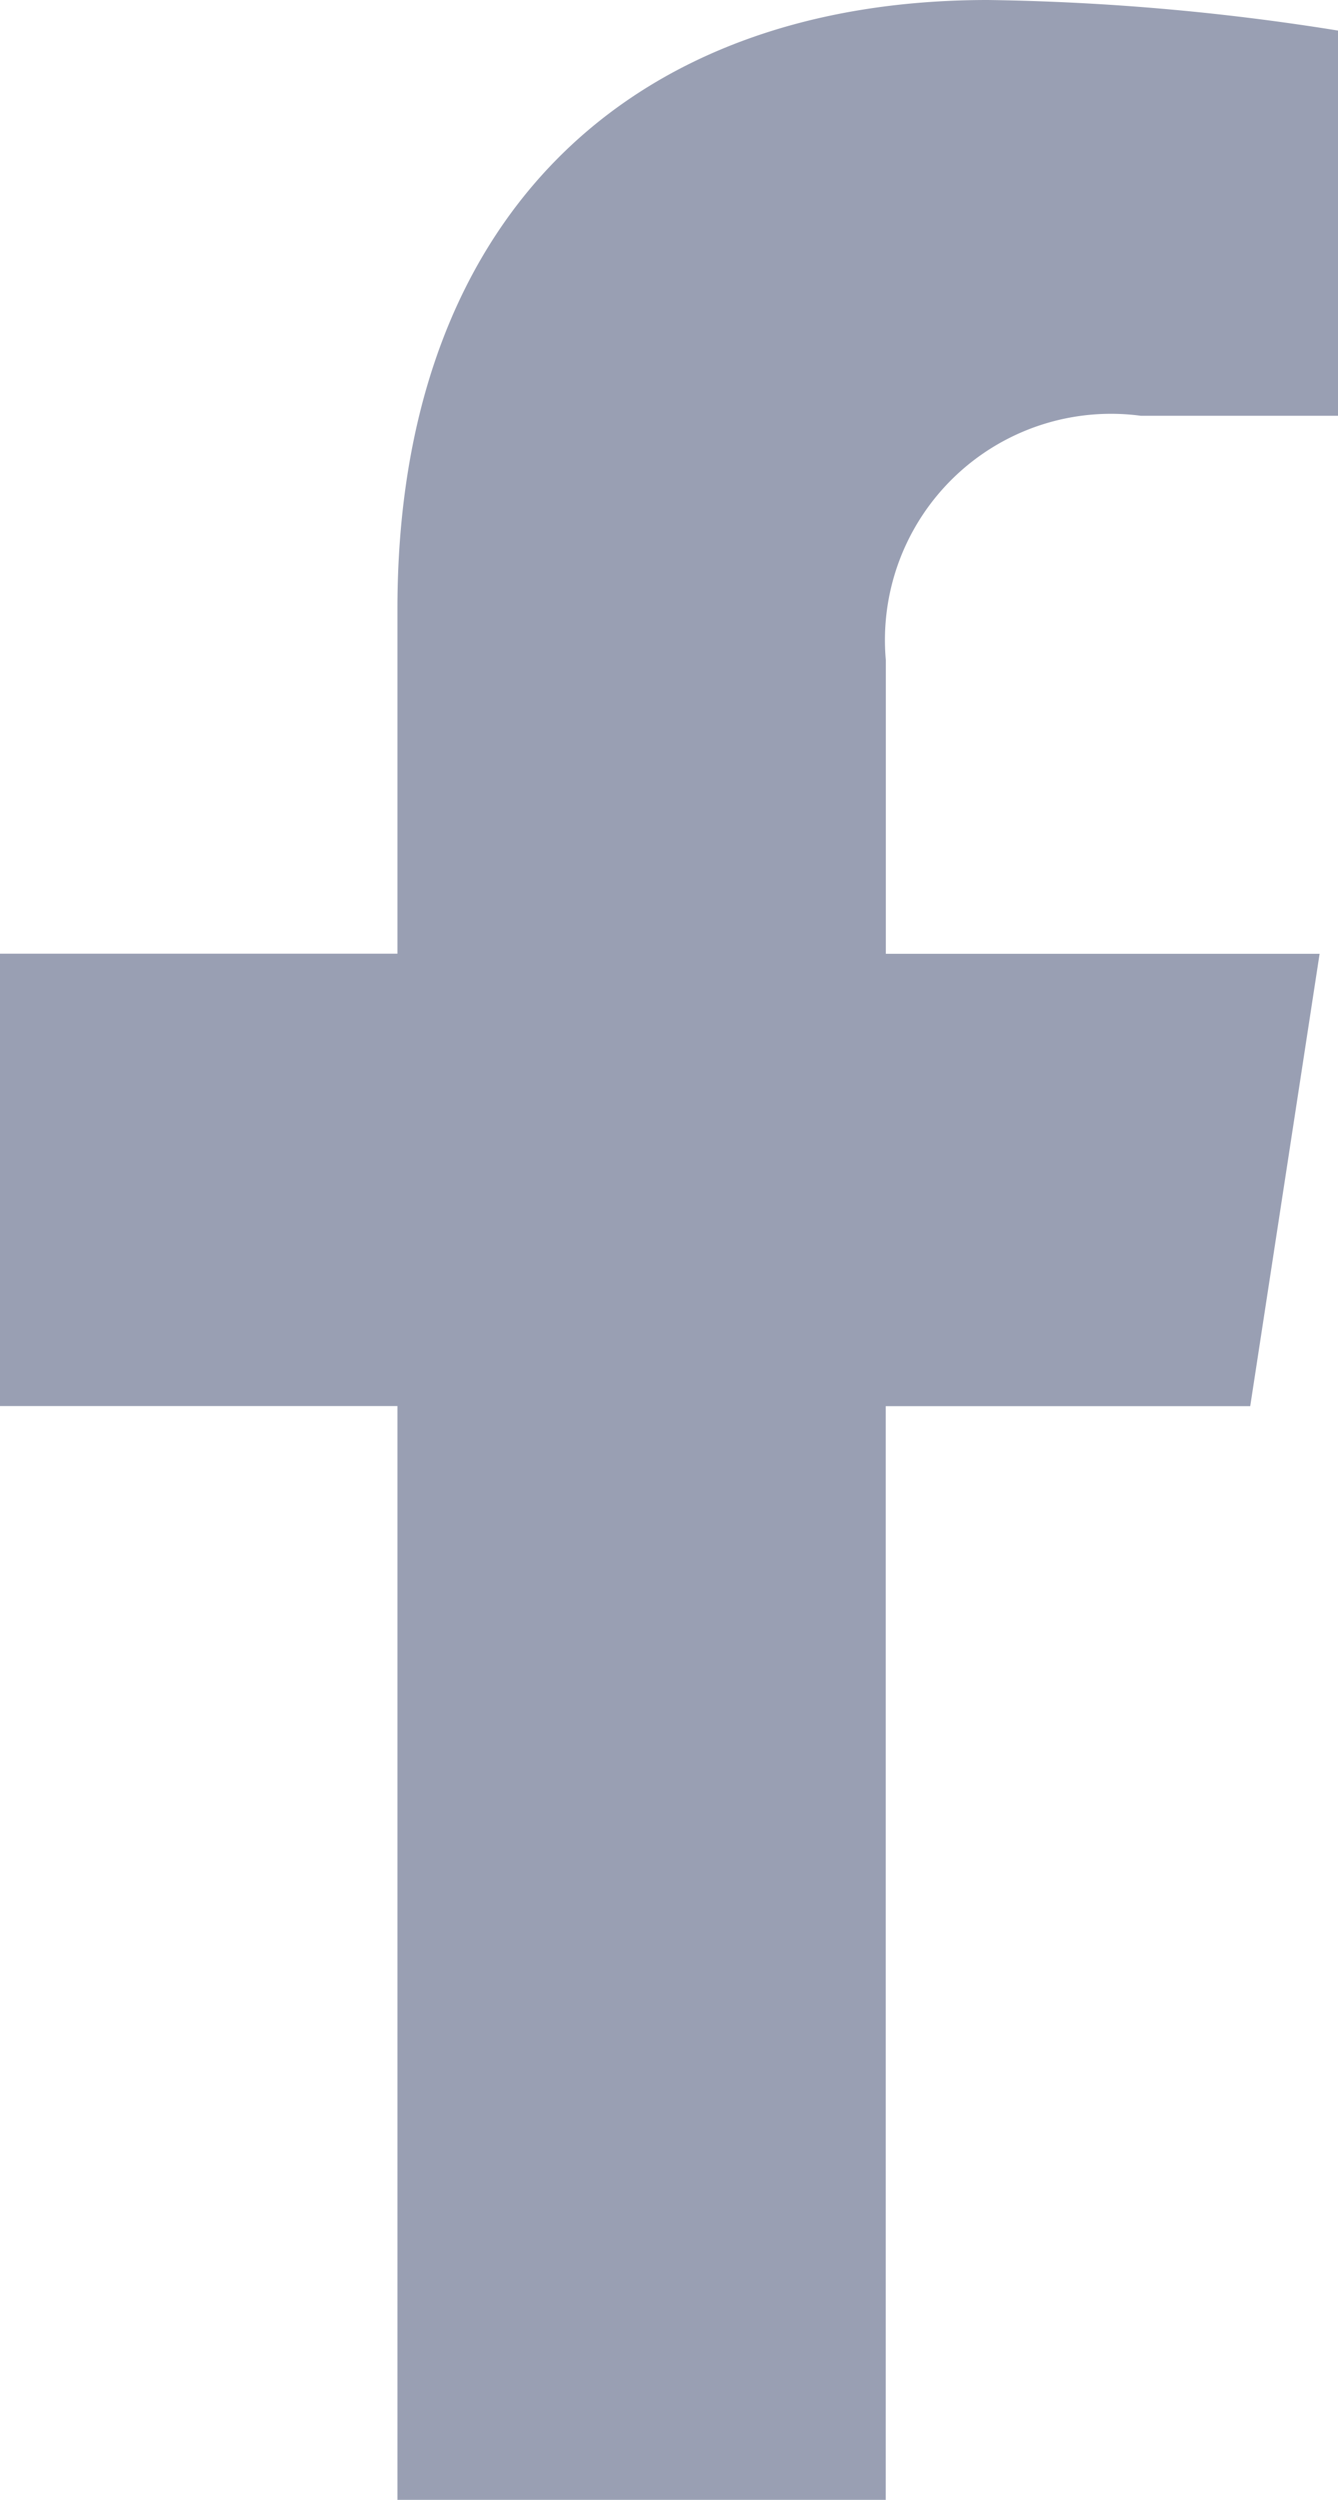
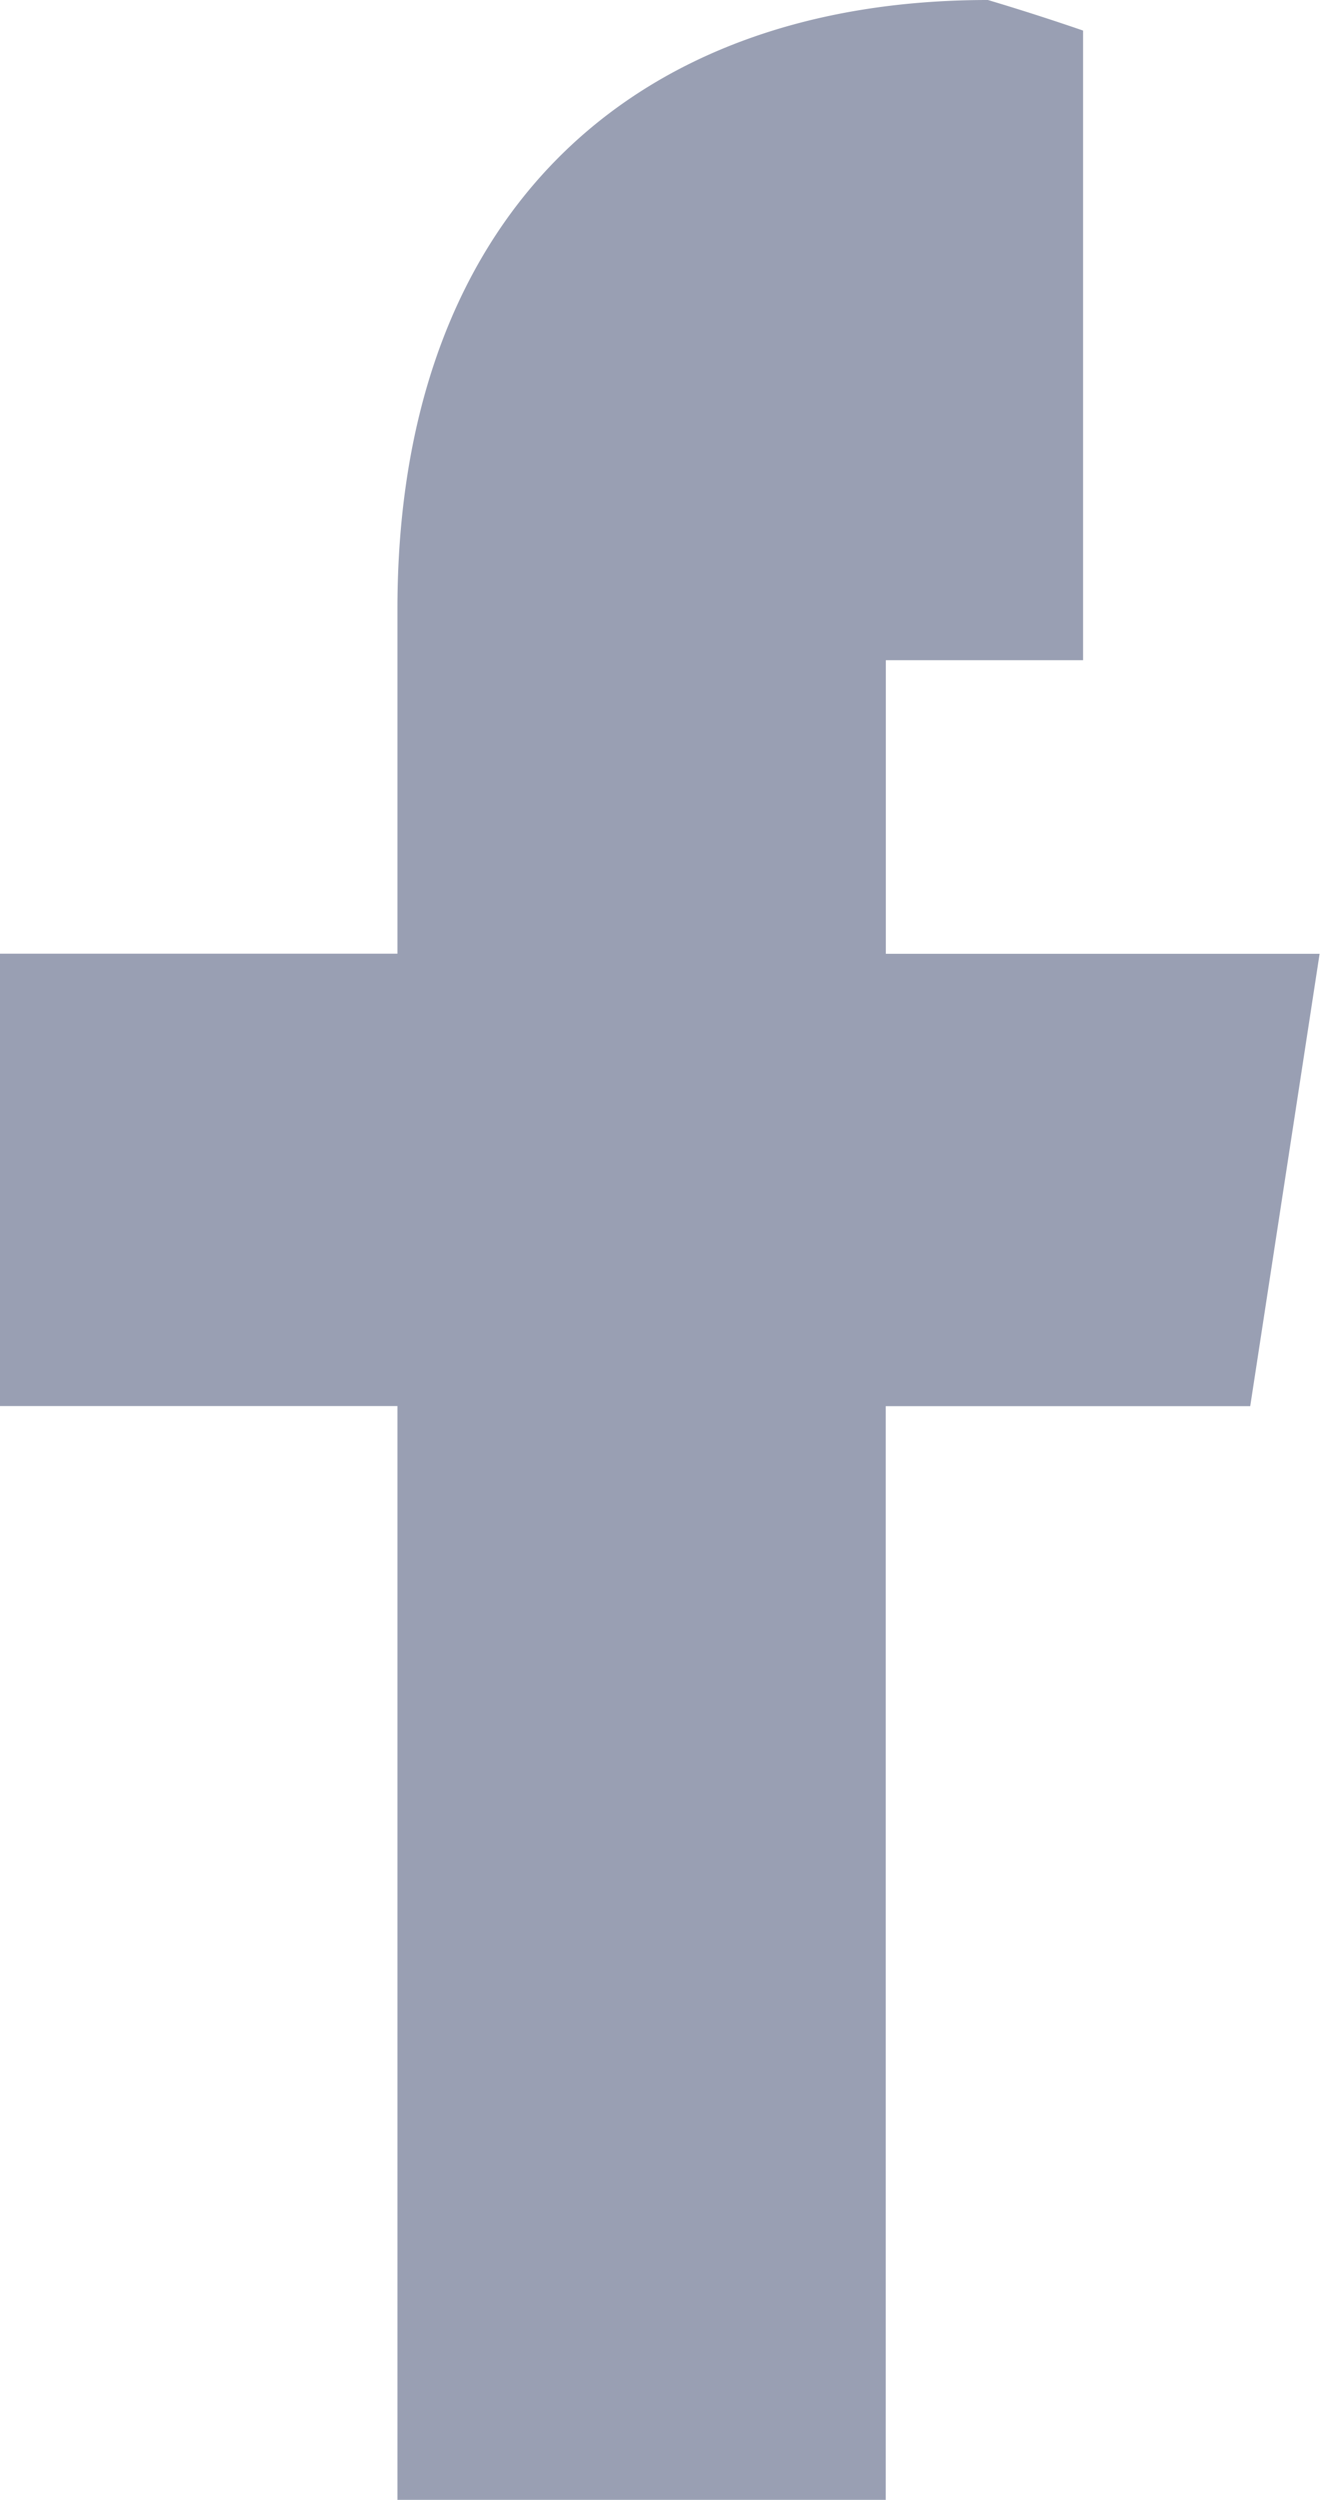
<svg xmlns="http://www.w3.org/2000/svg" width="11.783" height="22" viewBox="0 0 11.783 22">
-   <path d="M33.9,12.375l.611-3.981h-3.82V5.81a1.991,1.991,0,0,1,2.245-2.151h1.737V.269A21.18,21.18,0,0,0,31.59,0c-3.146,0-5.2,1.907-5.2,5.359V8.393h-3.5v3.981h3.5V22h4.3V12.375Z" transform="translate(-22.89)" fill="#999fb3" />
+   <path d="M33.9,12.375l.611-3.981h-3.82V5.81h1.737V.269A21.18,21.18,0,0,0,31.59,0c-3.146,0-5.2,1.907-5.2,5.359V8.393h-3.5v3.981h3.5V22h4.3V12.375Z" transform="translate(-22.89)" fill="#999fb3" />
</svg>